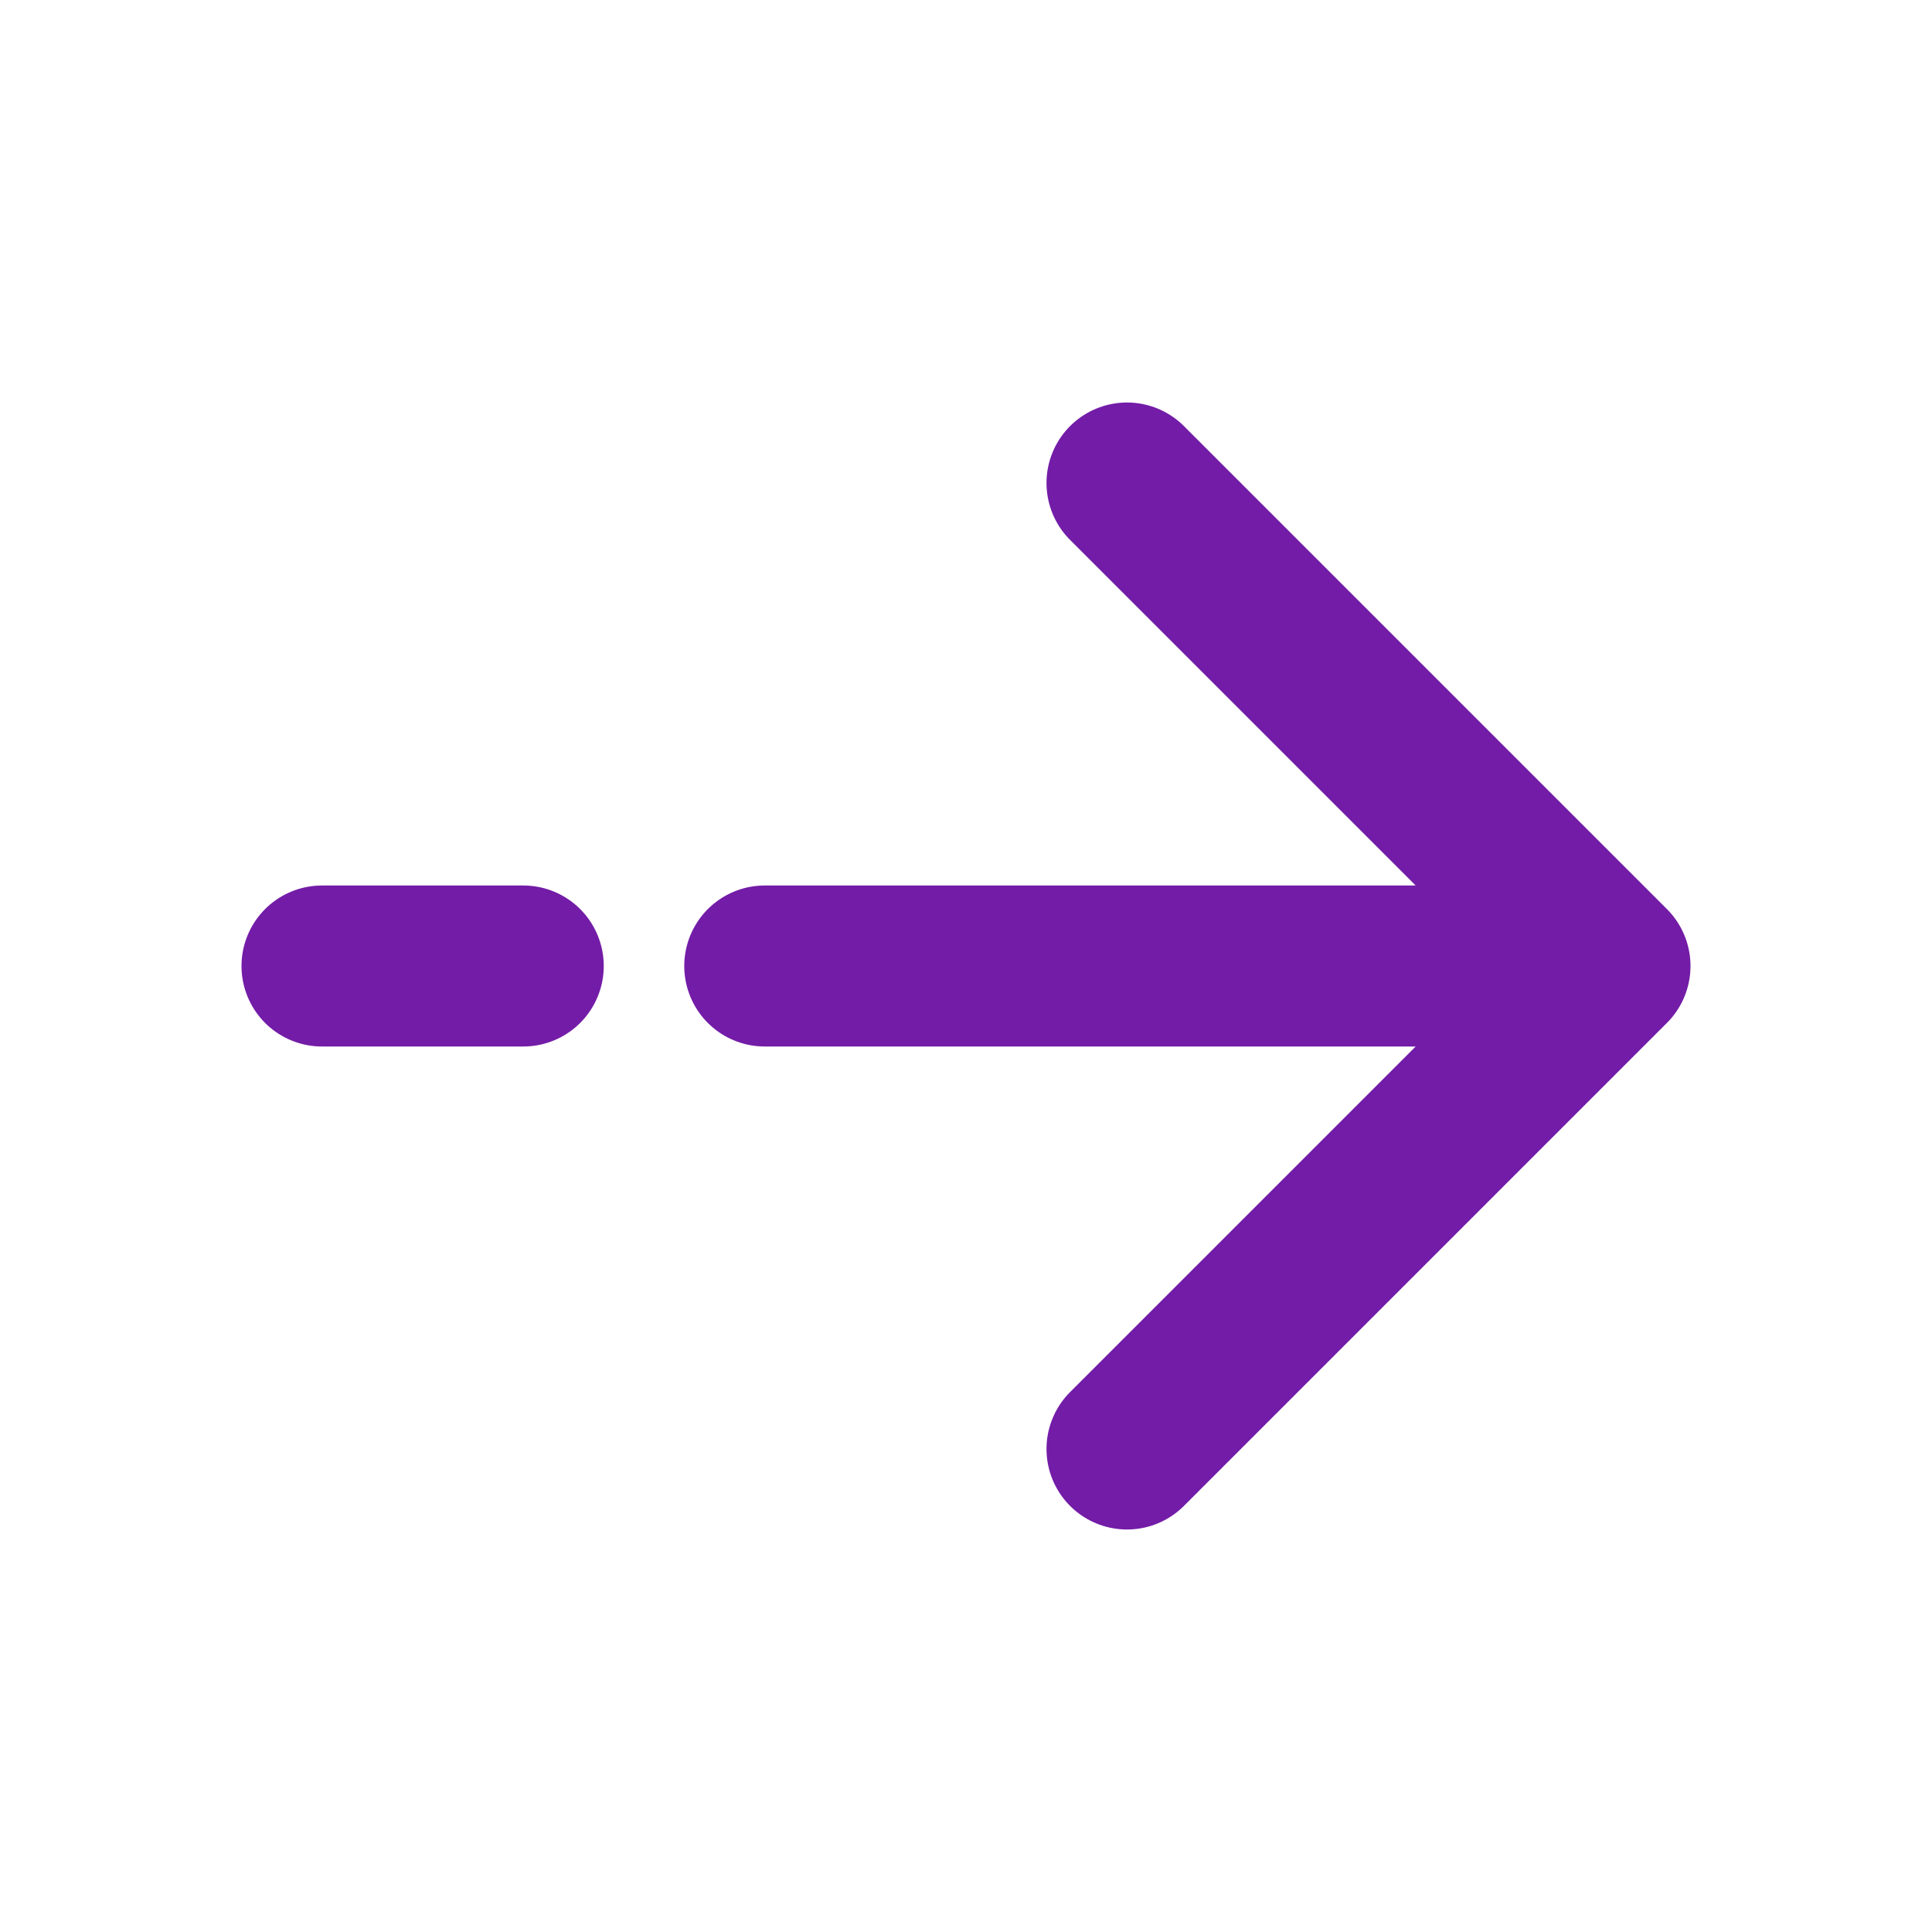
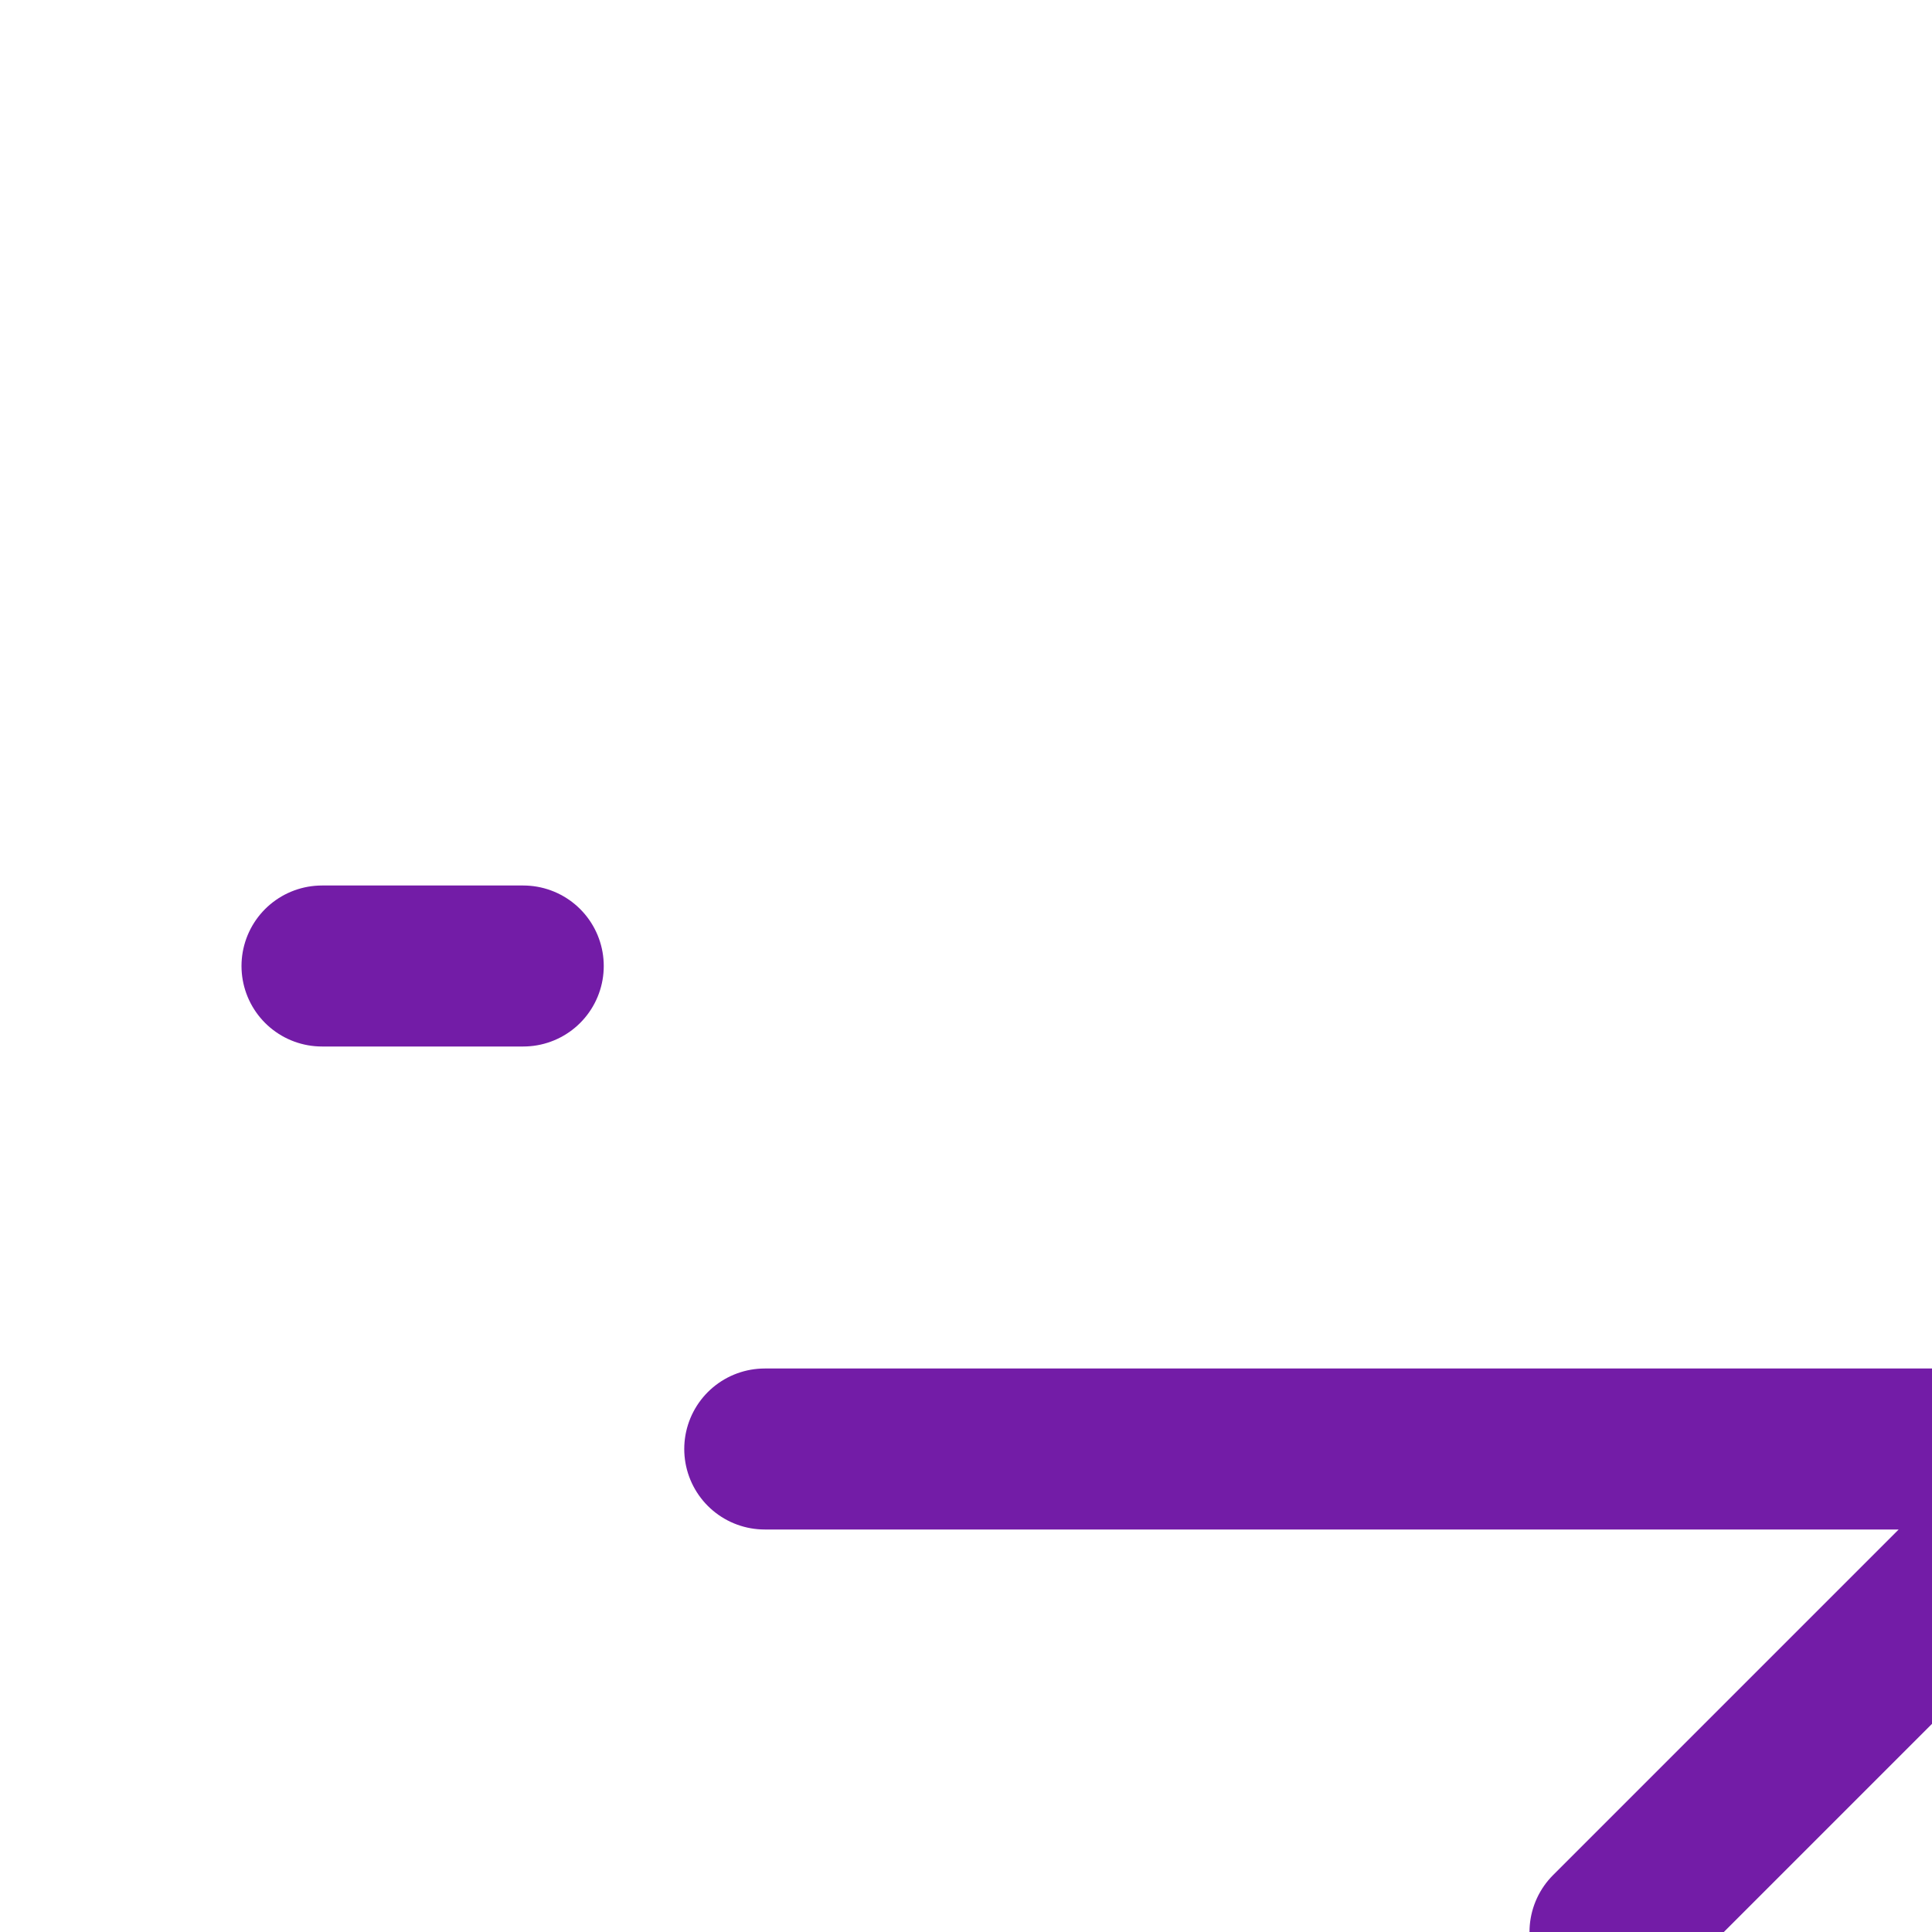
<svg xmlns="http://www.w3.org/2000/svg" width="800" height="800" viewBox="0 0 24 24" fill="none">
-   <path d="M4 12h2.5M20 12l-6-6m6 6-6 6m6-6H9.5" stroke="#731ca7" stroke-width="2" stroke-linecap="round" stroke-linejoin="round" />
+   <path d="M4 12h2.5M20 12m6 6-6 6m6-6H9.5" stroke="#731ca7" stroke-width="2" stroke-linecap="round" stroke-linejoin="round" />
</svg>